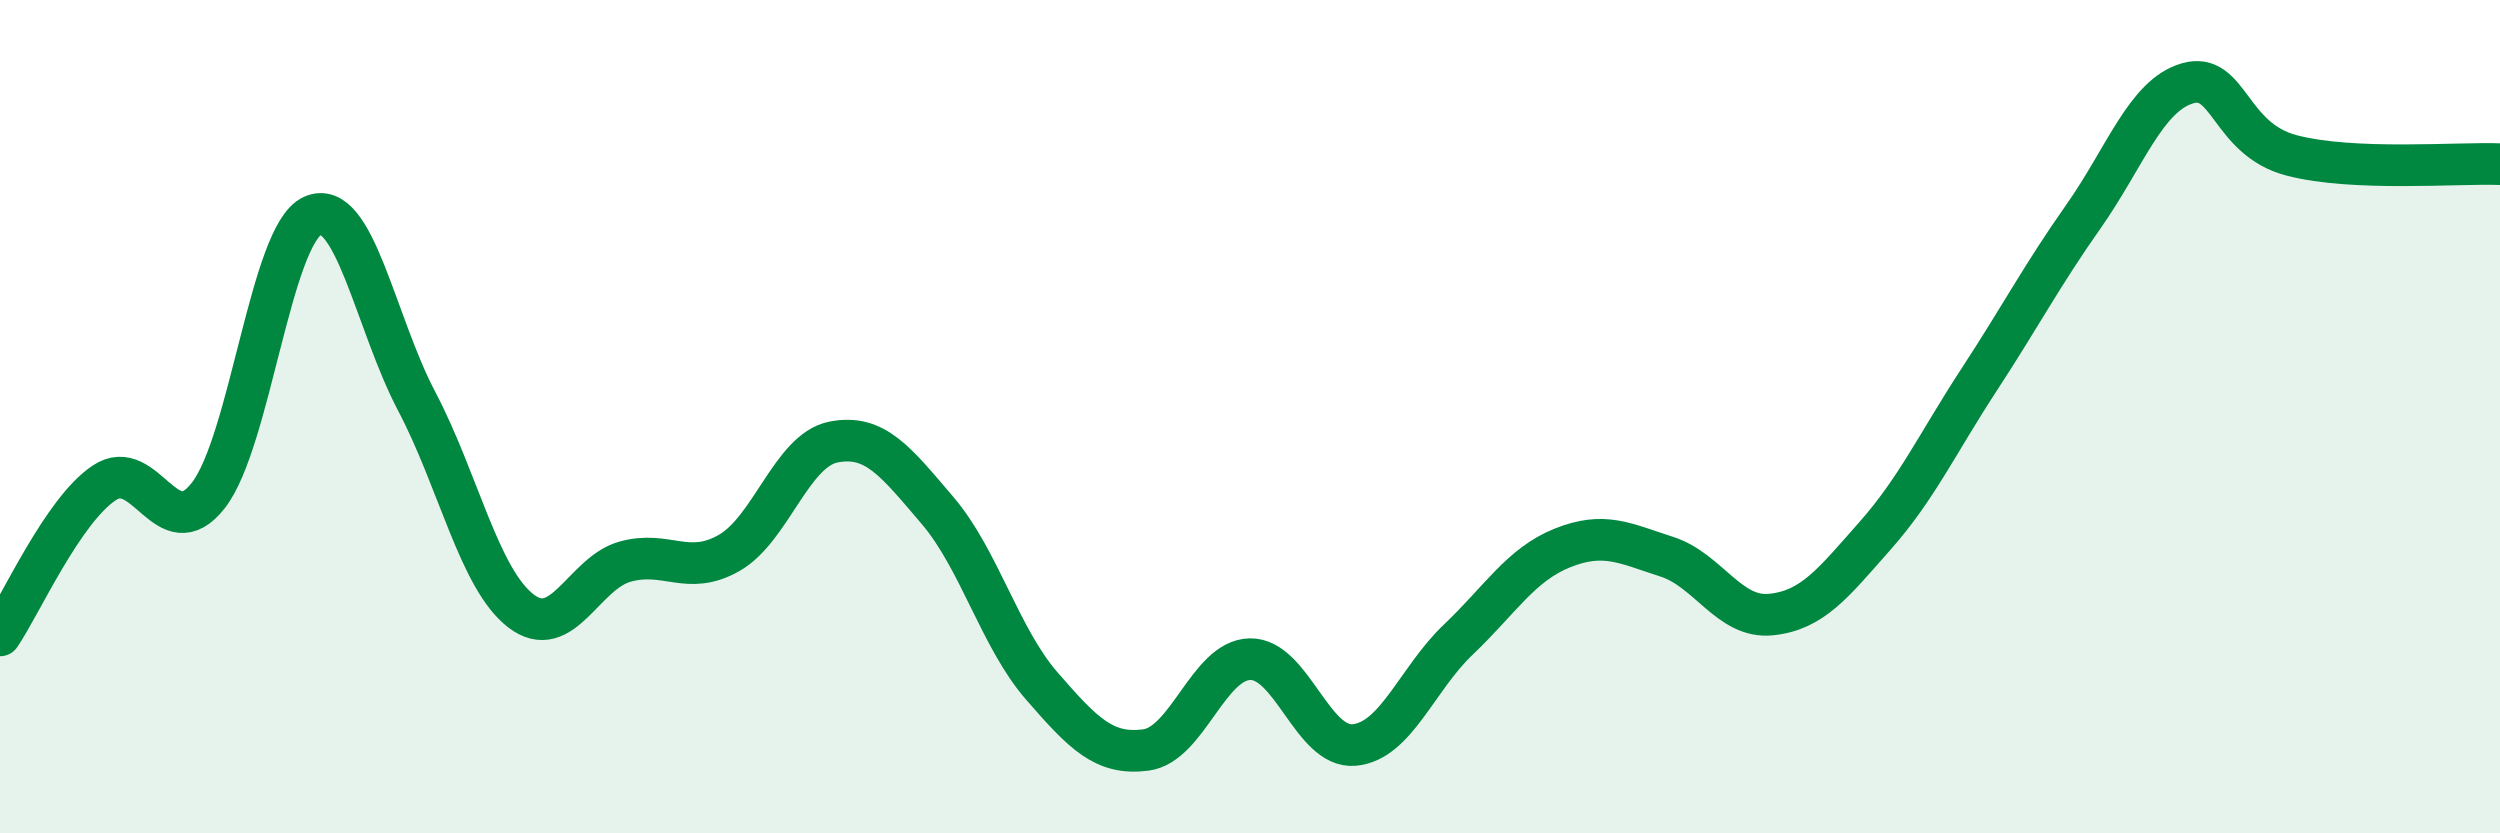
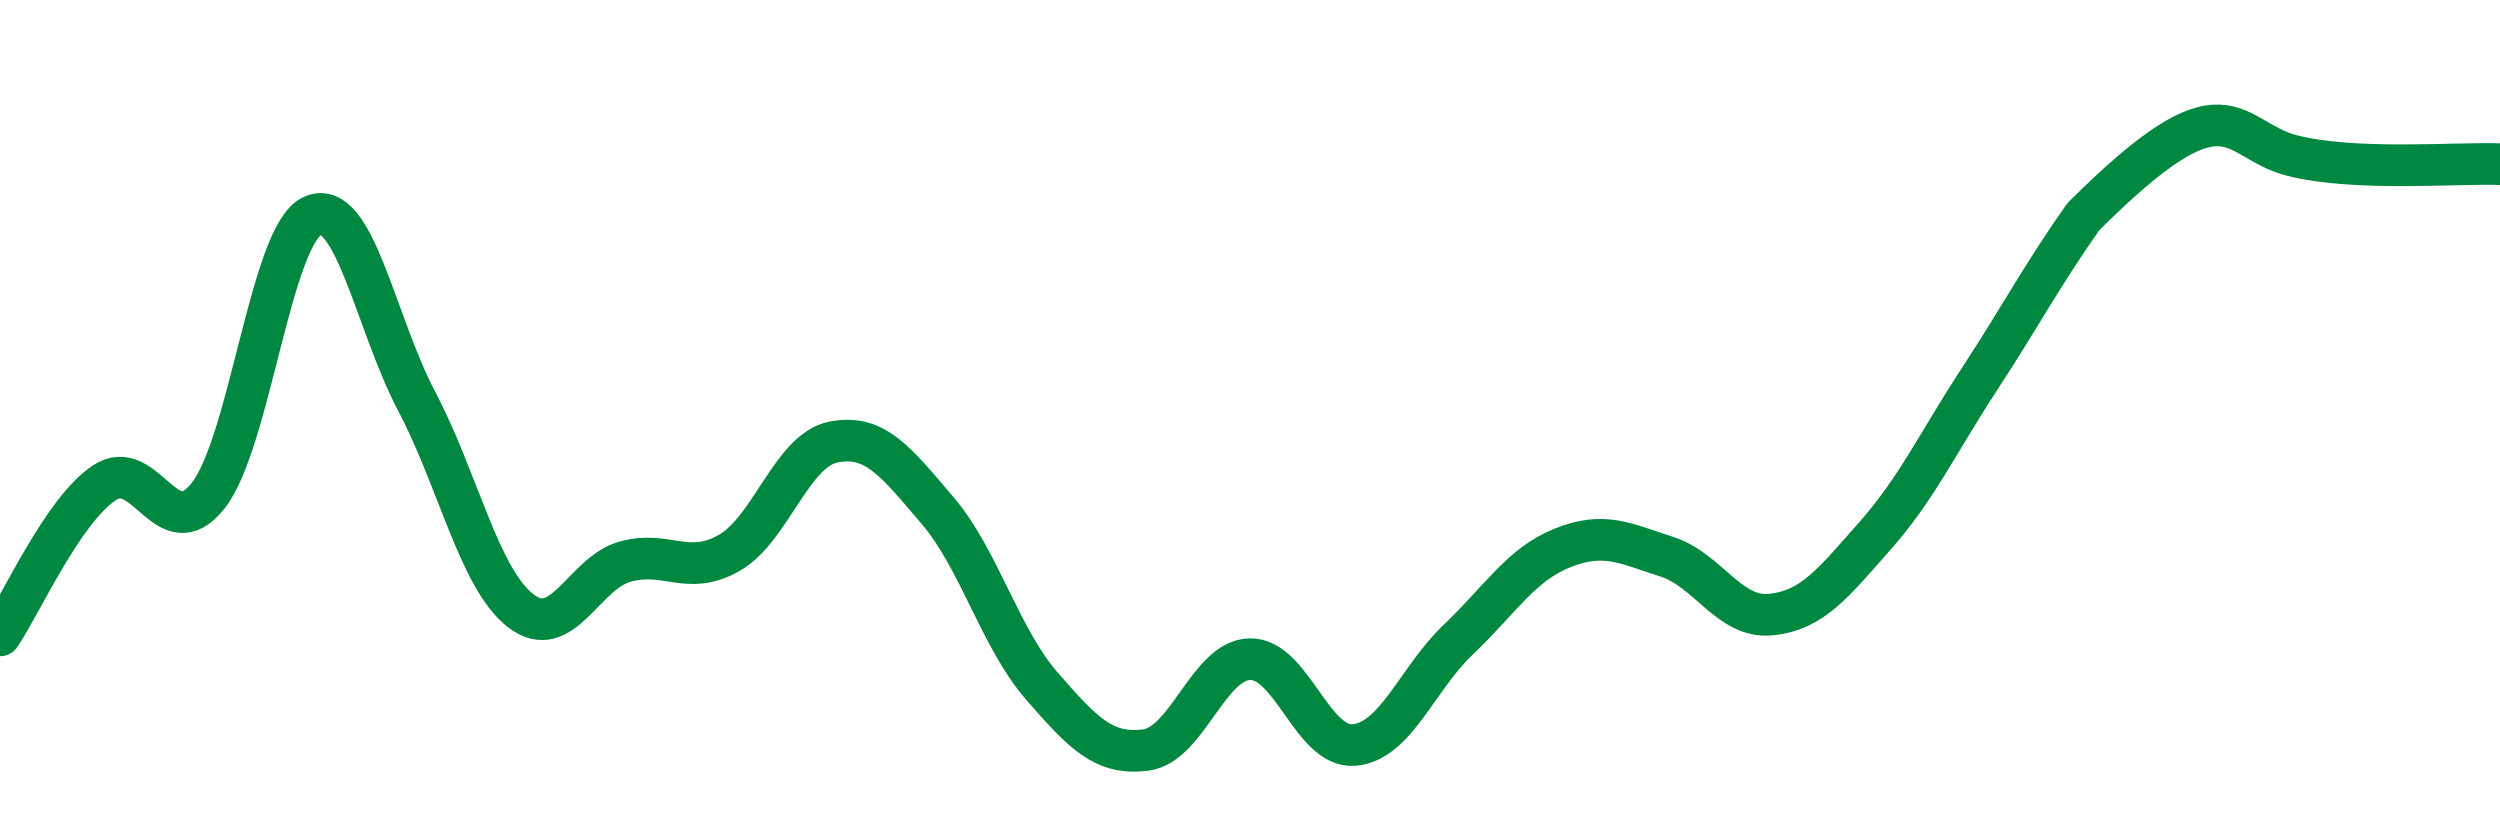
<svg xmlns="http://www.w3.org/2000/svg" width="60" height="20" viewBox="0 0 60 20">
-   <path d="M 0,15.25 C 0.5,14.52 1.5,12.26 2.5,11.59 C 3.5,10.92 4,13.17 5,11.89 C 6,10.61 6.5,5.63 7.5,5.18 C 8.5,4.73 9,7.73 10,9.63 C 11,11.53 11.5,13.89 12.5,14.66 C 13.5,15.43 14,13.76 15,13.48 C 16,13.2 16.5,13.84 17.5,13.27 C 18.5,12.7 19,10.81 20,10.61 C 21,10.41 21.5,11.08 22.5,12.25 C 23.5,13.42 24,15.31 25,16.46 C 26,17.61 26.5,18.13 27.5,18 C 28.5,17.87 29,15.84 30,15.82 C 31,15.8 31.5,17.97 32.5,17.88 C 33.5,17.79 34,16.3 35,15.35 C 36,14.4 36.5,13.55 37.5,13.15 C 38.5,12.75 39,13.04 40,13.36 C 41,13.68 41.5,14.85 42.5,14.75 C 43.5,14.65 44,13.99 45,12.86 C 46,11.73 46.5,10.64 47.5,9.11 C 48.5,7.58 49,6.62 50,5.2 C 51,3.78 51.5,2.29 52.5,2 C 53.5,1.71 53.5,3.34 55,3.73 C 56.5,4.12 59,3.9 60,3.94L60 20L0 20Z" fill="#008740" opacity="0.1" stroke-linecap="round" stroke-linejoin="round" />
-   <path d="M 0,15.25 C 0.5,14.52 1.5,12.26 2.5,11.59 C 3.5,10.92 4,13.17 5,11.89 C 6,10.61 6.5,5.63 7.5,5.18 C 8.5,4.73 9,7.73 10,9.63 C 11,11.53 11.5,13.89 12.5,14.66 C 13.5,15.43 14,13.76 15,13.48 C 16,13.2 16.5,13.84 17.5,13.27 C 18.5,12.7 19,10.81 20,10.61 C 21,10.41 21.5,11.08 22.5,12.25 C 23.5,13.42 24,15.31 25,16.46 C 26,17.61 26.5,18.13 27.5,18 C 28.5,17.87 29,15.84 30,15.82 C 31,15.8 31.5,17.97 32.5,17.88 C 33.5,17.79 34,16.3 35,15.35 C 36,14.4 36.5,13.55 37.5,13.15 C 38.5,12.75 39,13.04 40,13.36 C 41,13.68 41.5,14.85 42.5,14.75 C 43.5,14.65 44,13.99 45,12.86 C 46,11.73 46.5,10.64 47.5,9.11 C 48.5,7.58 49,6.62 50,5.2 C 51,3.78 51.5,2.29 52.5,2 C 53.5,1.71 53.5,3.34 55,3.73 C 56.5,4.12 59,3.9 60,3.94" stroke="#008740" stroke-width="1" fill="none" stroke-linecap="round" stroke-linejoin="round" />
+   <path d="M 0,15.25 C 0.5,14.52 1.5,12.26 2.5,11.59 C 3.5,10.92 4,13.17 5,11.89 C 6,10.61 6.5,5.63 7.5,5.18 C 8.5,4.73 9,7.73 10,9.63 C 11,11.53 11.5,13.89 12.5,14.66 C 13.5,15.43 14,13.76 15,13.48 C 16,13.2 16.5,13.84 17.5,13.27 C 18.5,12.7 19,10.81 20,10.61 C 21,10.41 21.5,11.08 22.5,12.25 C 23.5,13.42 24,15.31 25,16.46 C 26,17.61 26.5,18.13 27.5,18 C 28.5,17.87 29,15.84 30,15.82 C 31,15.8 31.5,17.97 32.5,17.88 C 33.5,17.79 34,16.3 35,15.35 C 36,14.4 36.5,13.55 37.5,13.15 C 38.5,12.75 39,13.04 40,13.36 C 41,13.68 41.5,14.85 42.5,14.75 C 43.5,14.65 44,13.99 45,12.86 C 46,11.73 46.5,10.64 47.5,9.11 C 48.5,7.58 49,6.62 50,5.2 C 53.5,1.71 53.5,3.34 55,3.73 C 56.5,4.12 59,3.9 60,3.94" stroke="#008740" stroke-width="1" fill="none" stroke-linecap="round" stroke-linejoin="round" />
</svg>